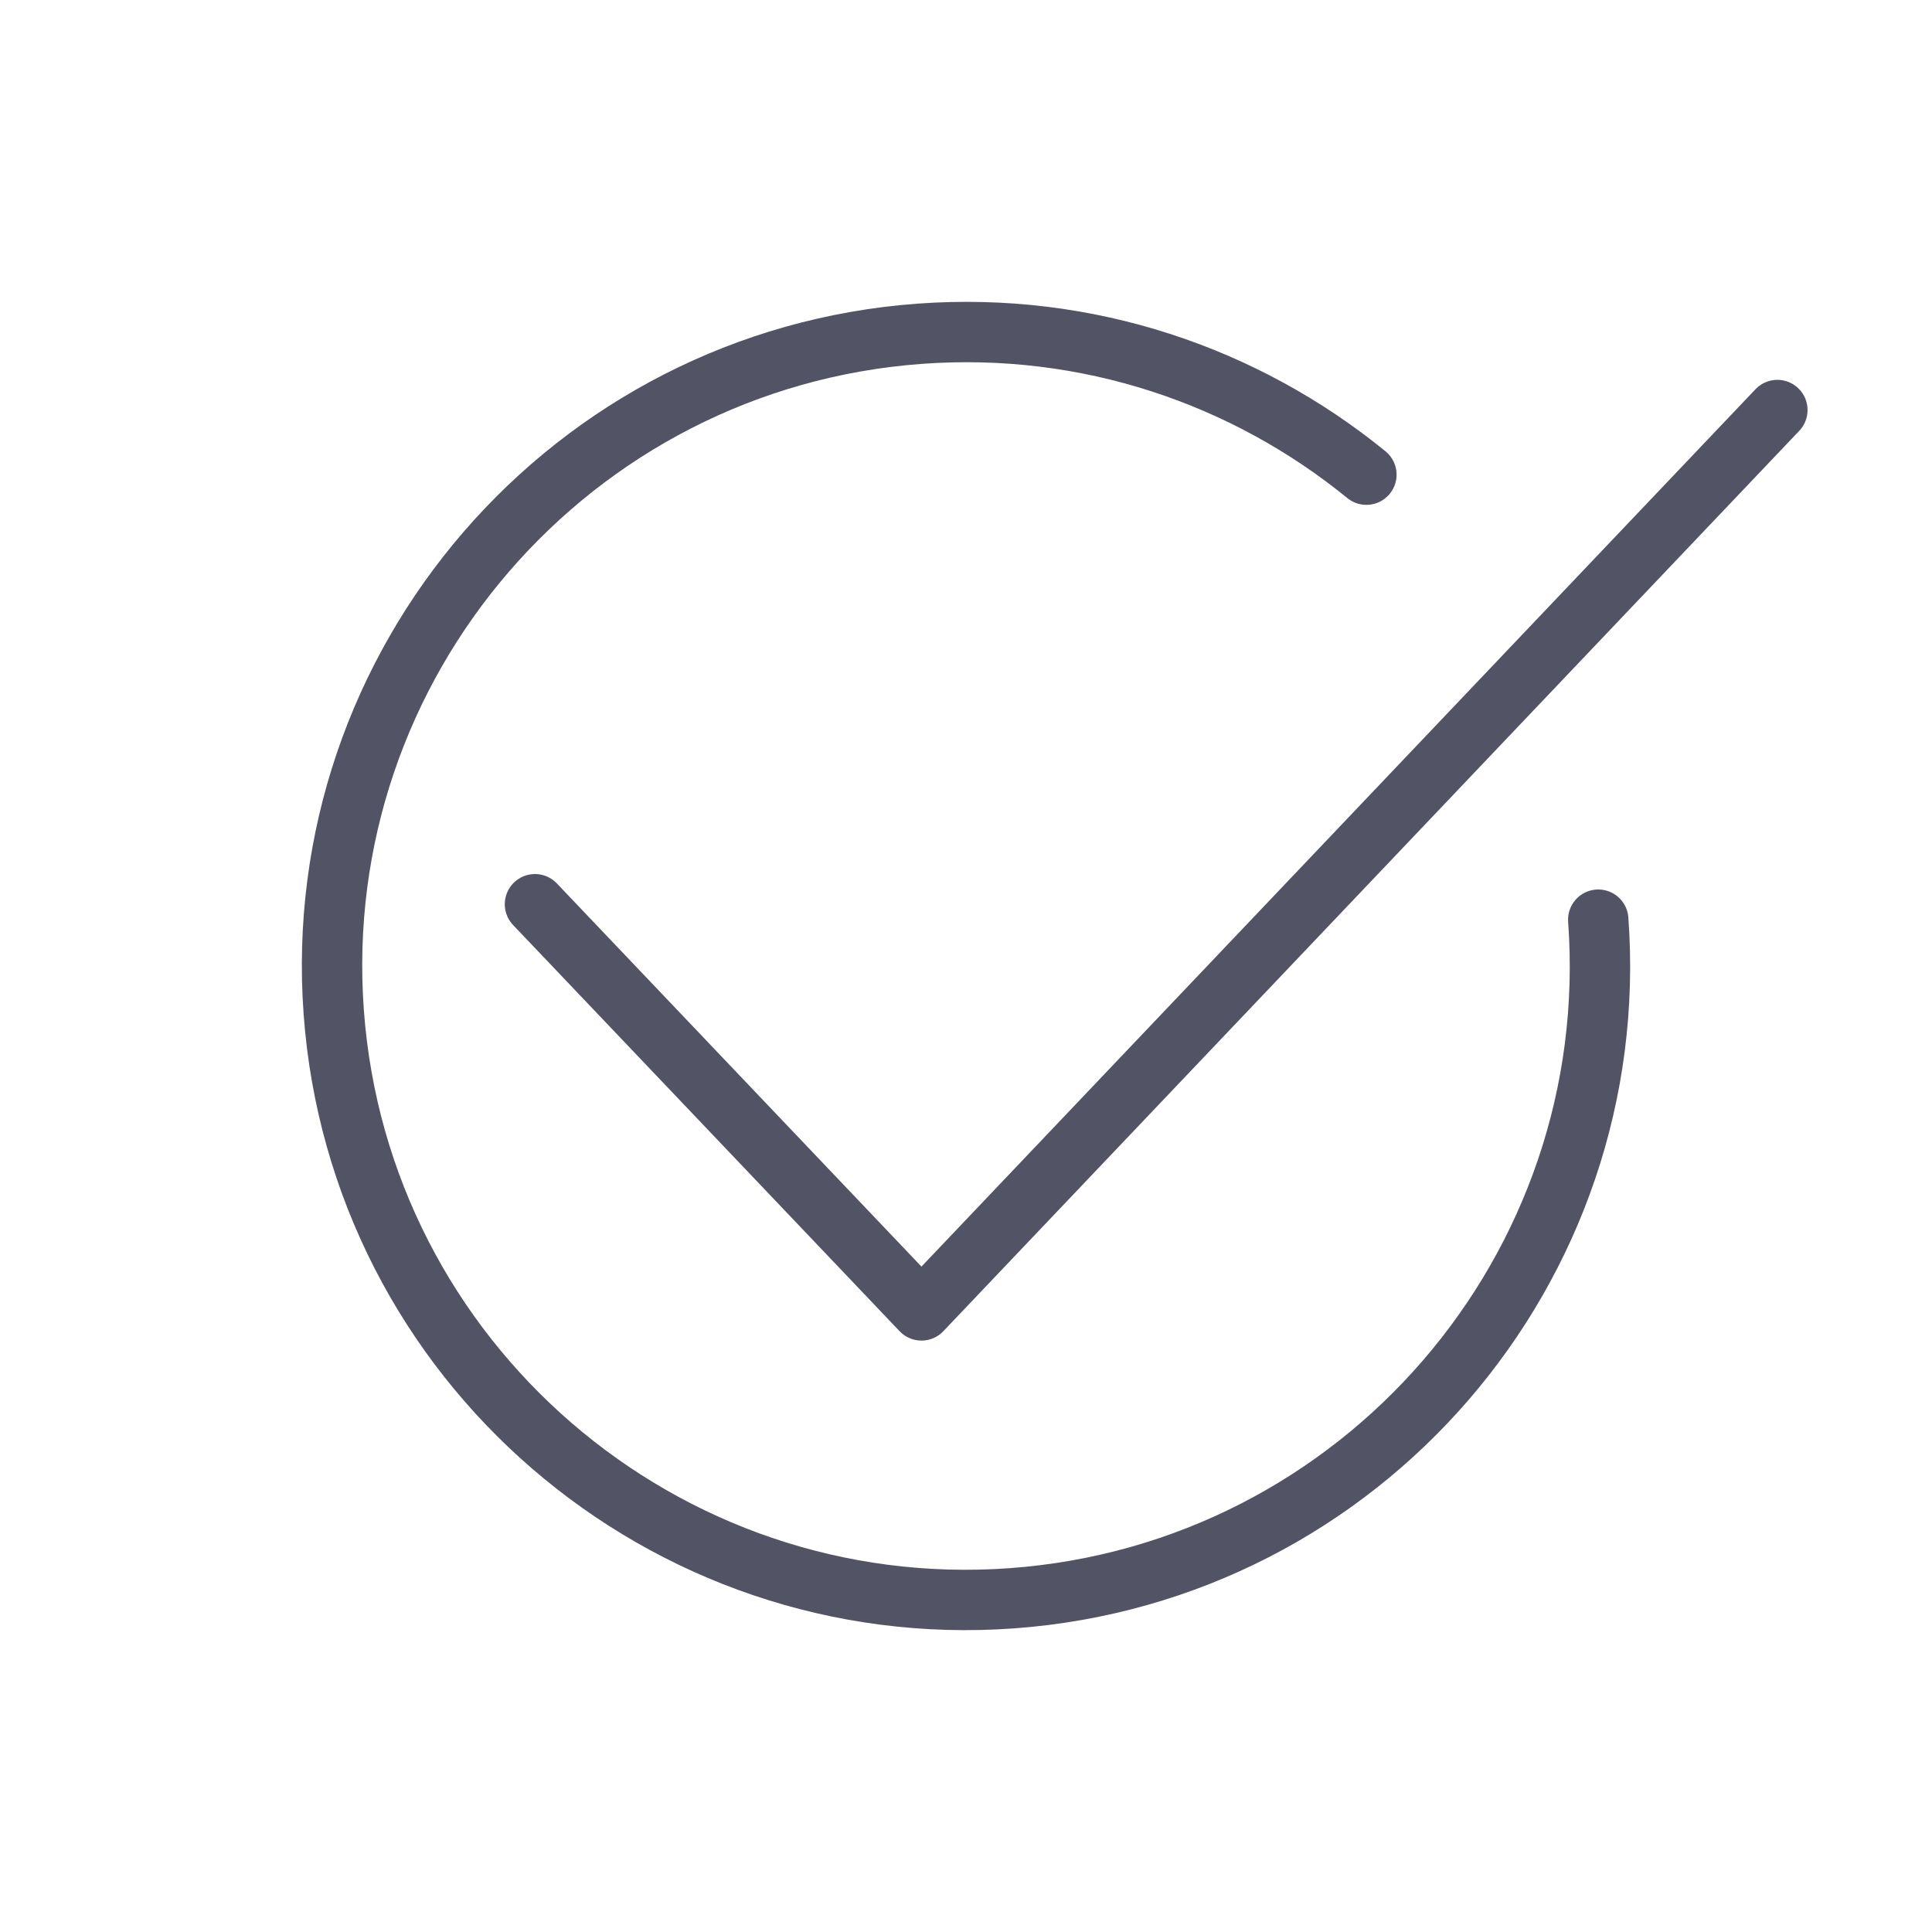
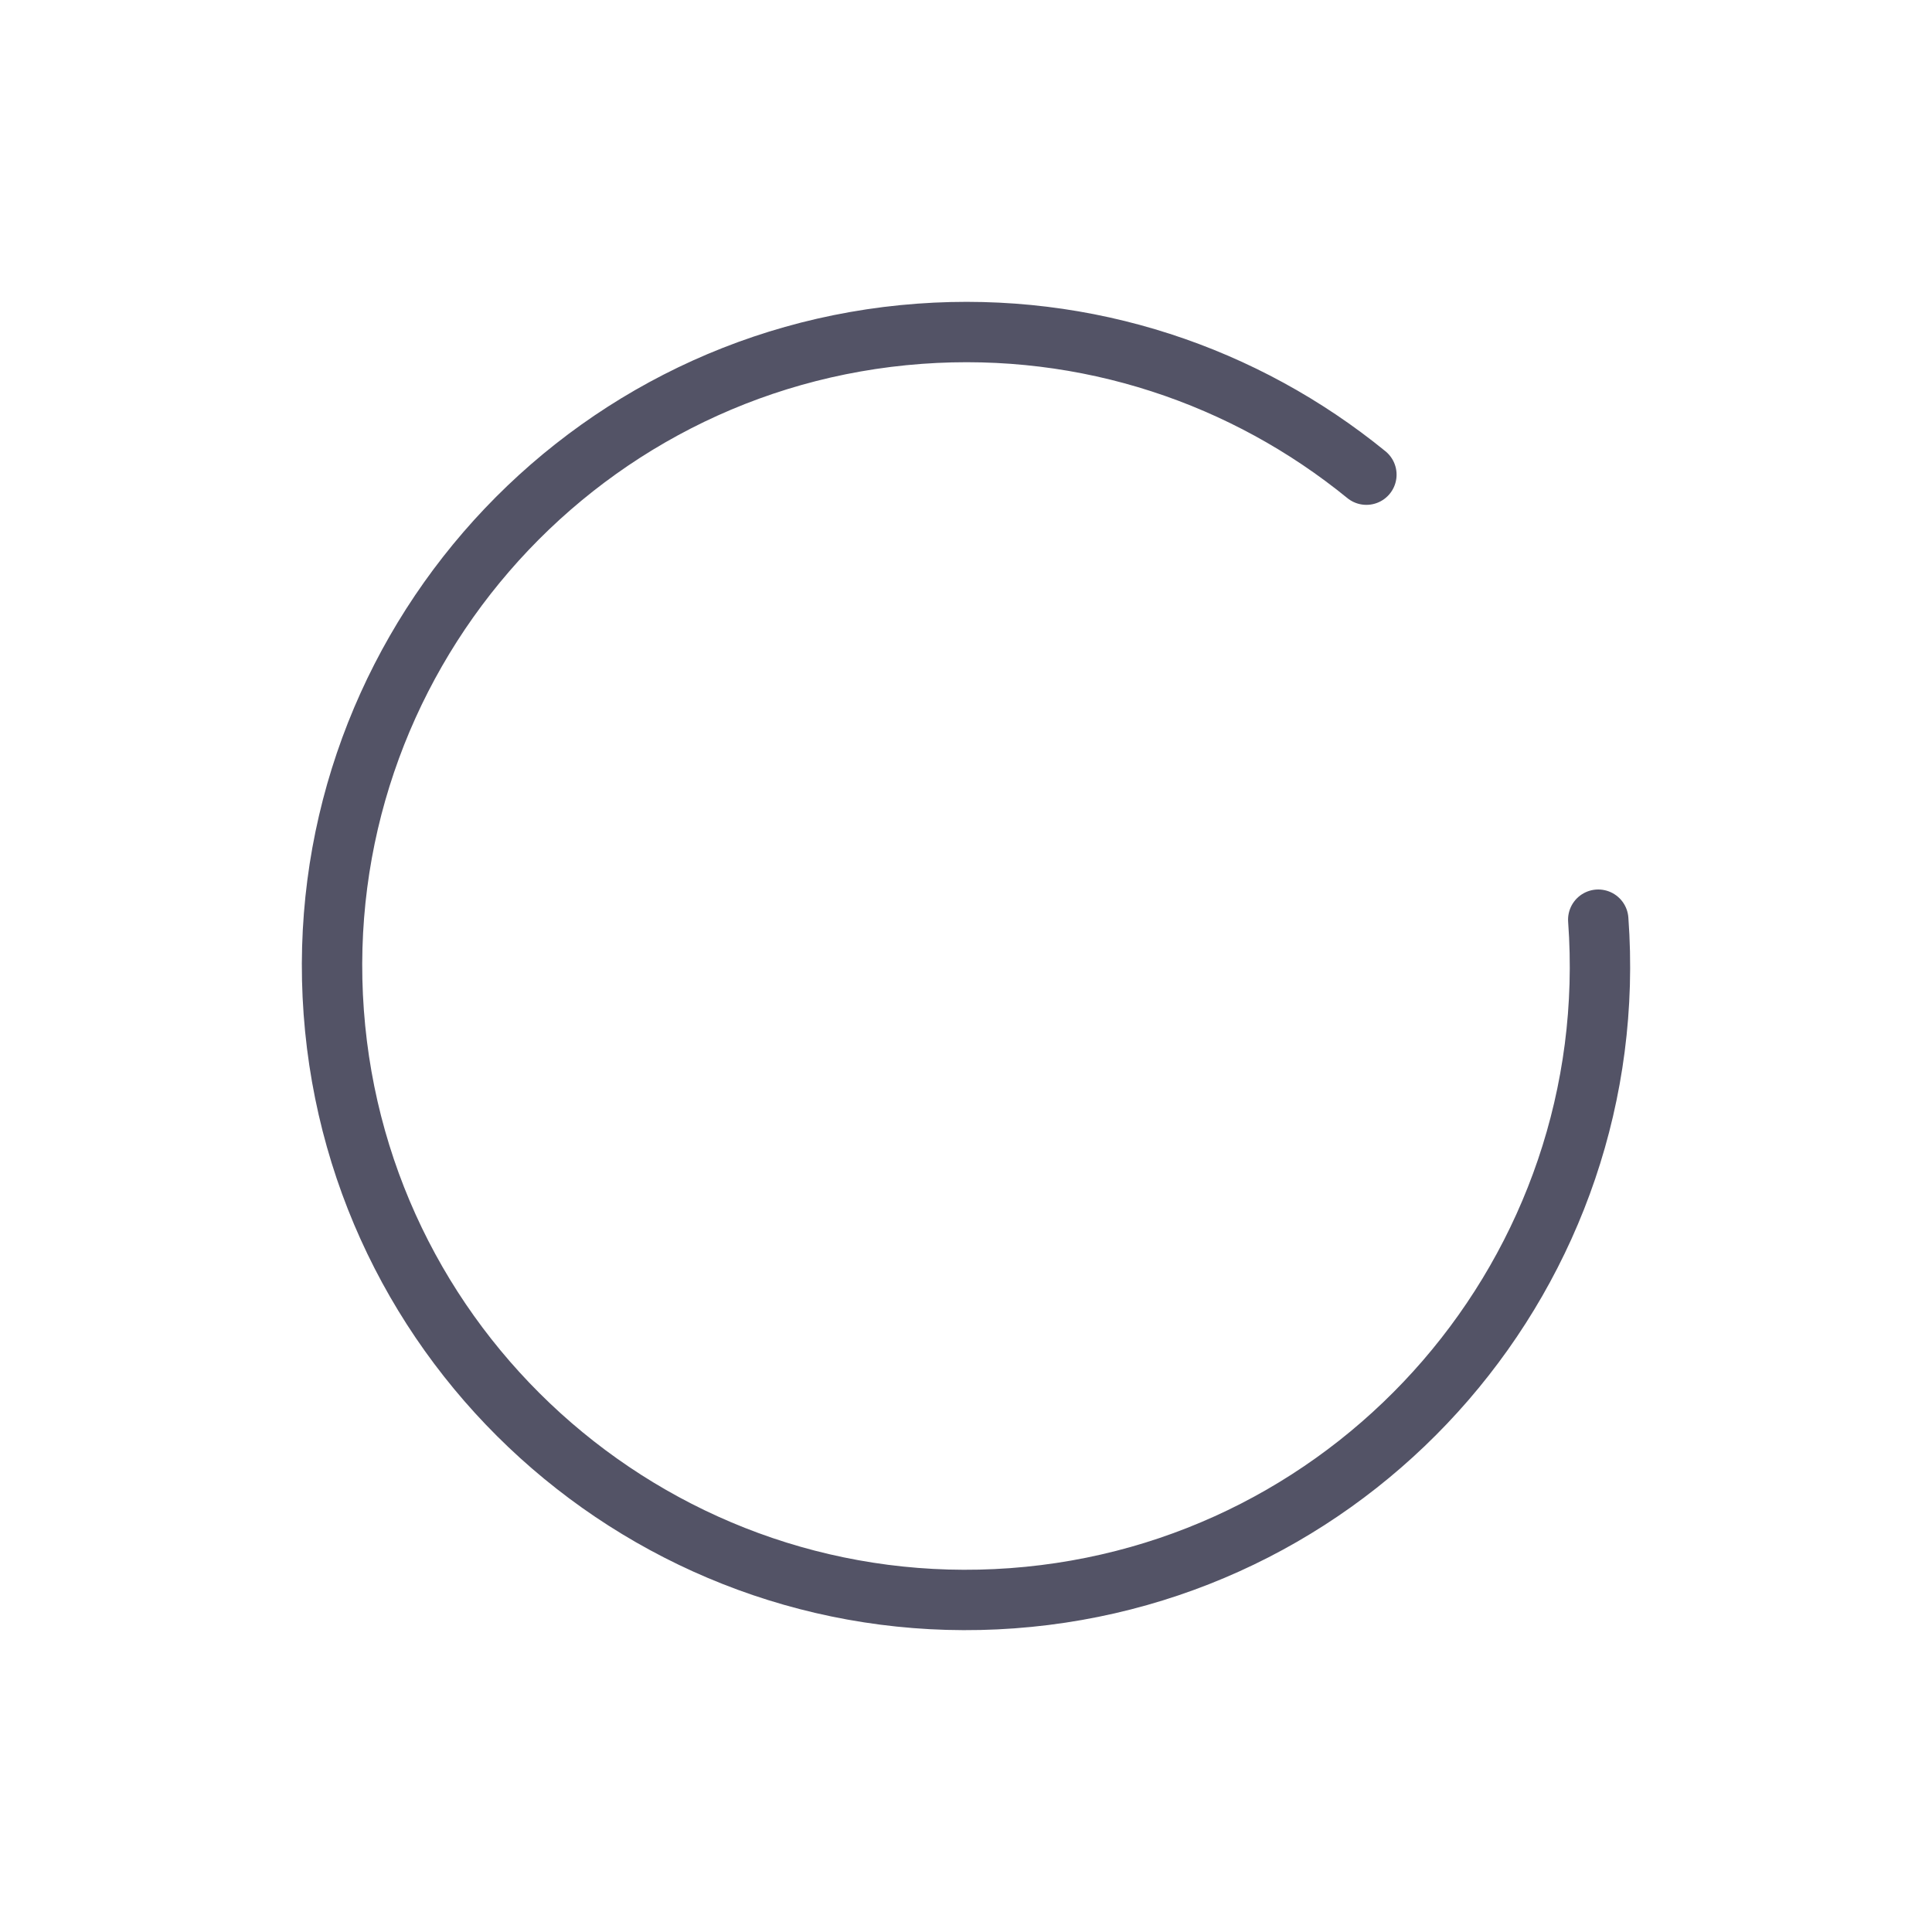
<svg xmlns="http://www.w3.org/2000/svg" xmlns:ns1="http://www.serif.com/" width="100%" height="100%" viewBox="0 0 128 128" xml:space="preserve" style="fill-rule:evenodd;clip-rule:evenodd;stroke-linecap:round;stroke-linejoin:round;stroke-miterlimit:1.5;">
-   <rect id="Galka-Round" x="0" y="0" width="128" height="128" style="fill:none;" />
  <g id="Galka-Round1" ns1:id="Galka-Round">
    <path d="M105.888,60.931c1.694,23.118 -15.701,43.263 -38.819,44.957c-23.118,1.694 -43.263,-15.701 -44.957,-38.819c-1.694,-23.118 15.701,-43.263 38.819,-44.957c11.13,-0.815 21.571,2.794 29.596,9.336" style="fill:none;stroke:#535366;stroke-width:4px;" />
-     <path d="M117.755,27.166l-56.705,59.651l-25.607,-26.91" style="fill:none;stroke:#535366;stroke-width:4px;" />
  </g>
</svg>